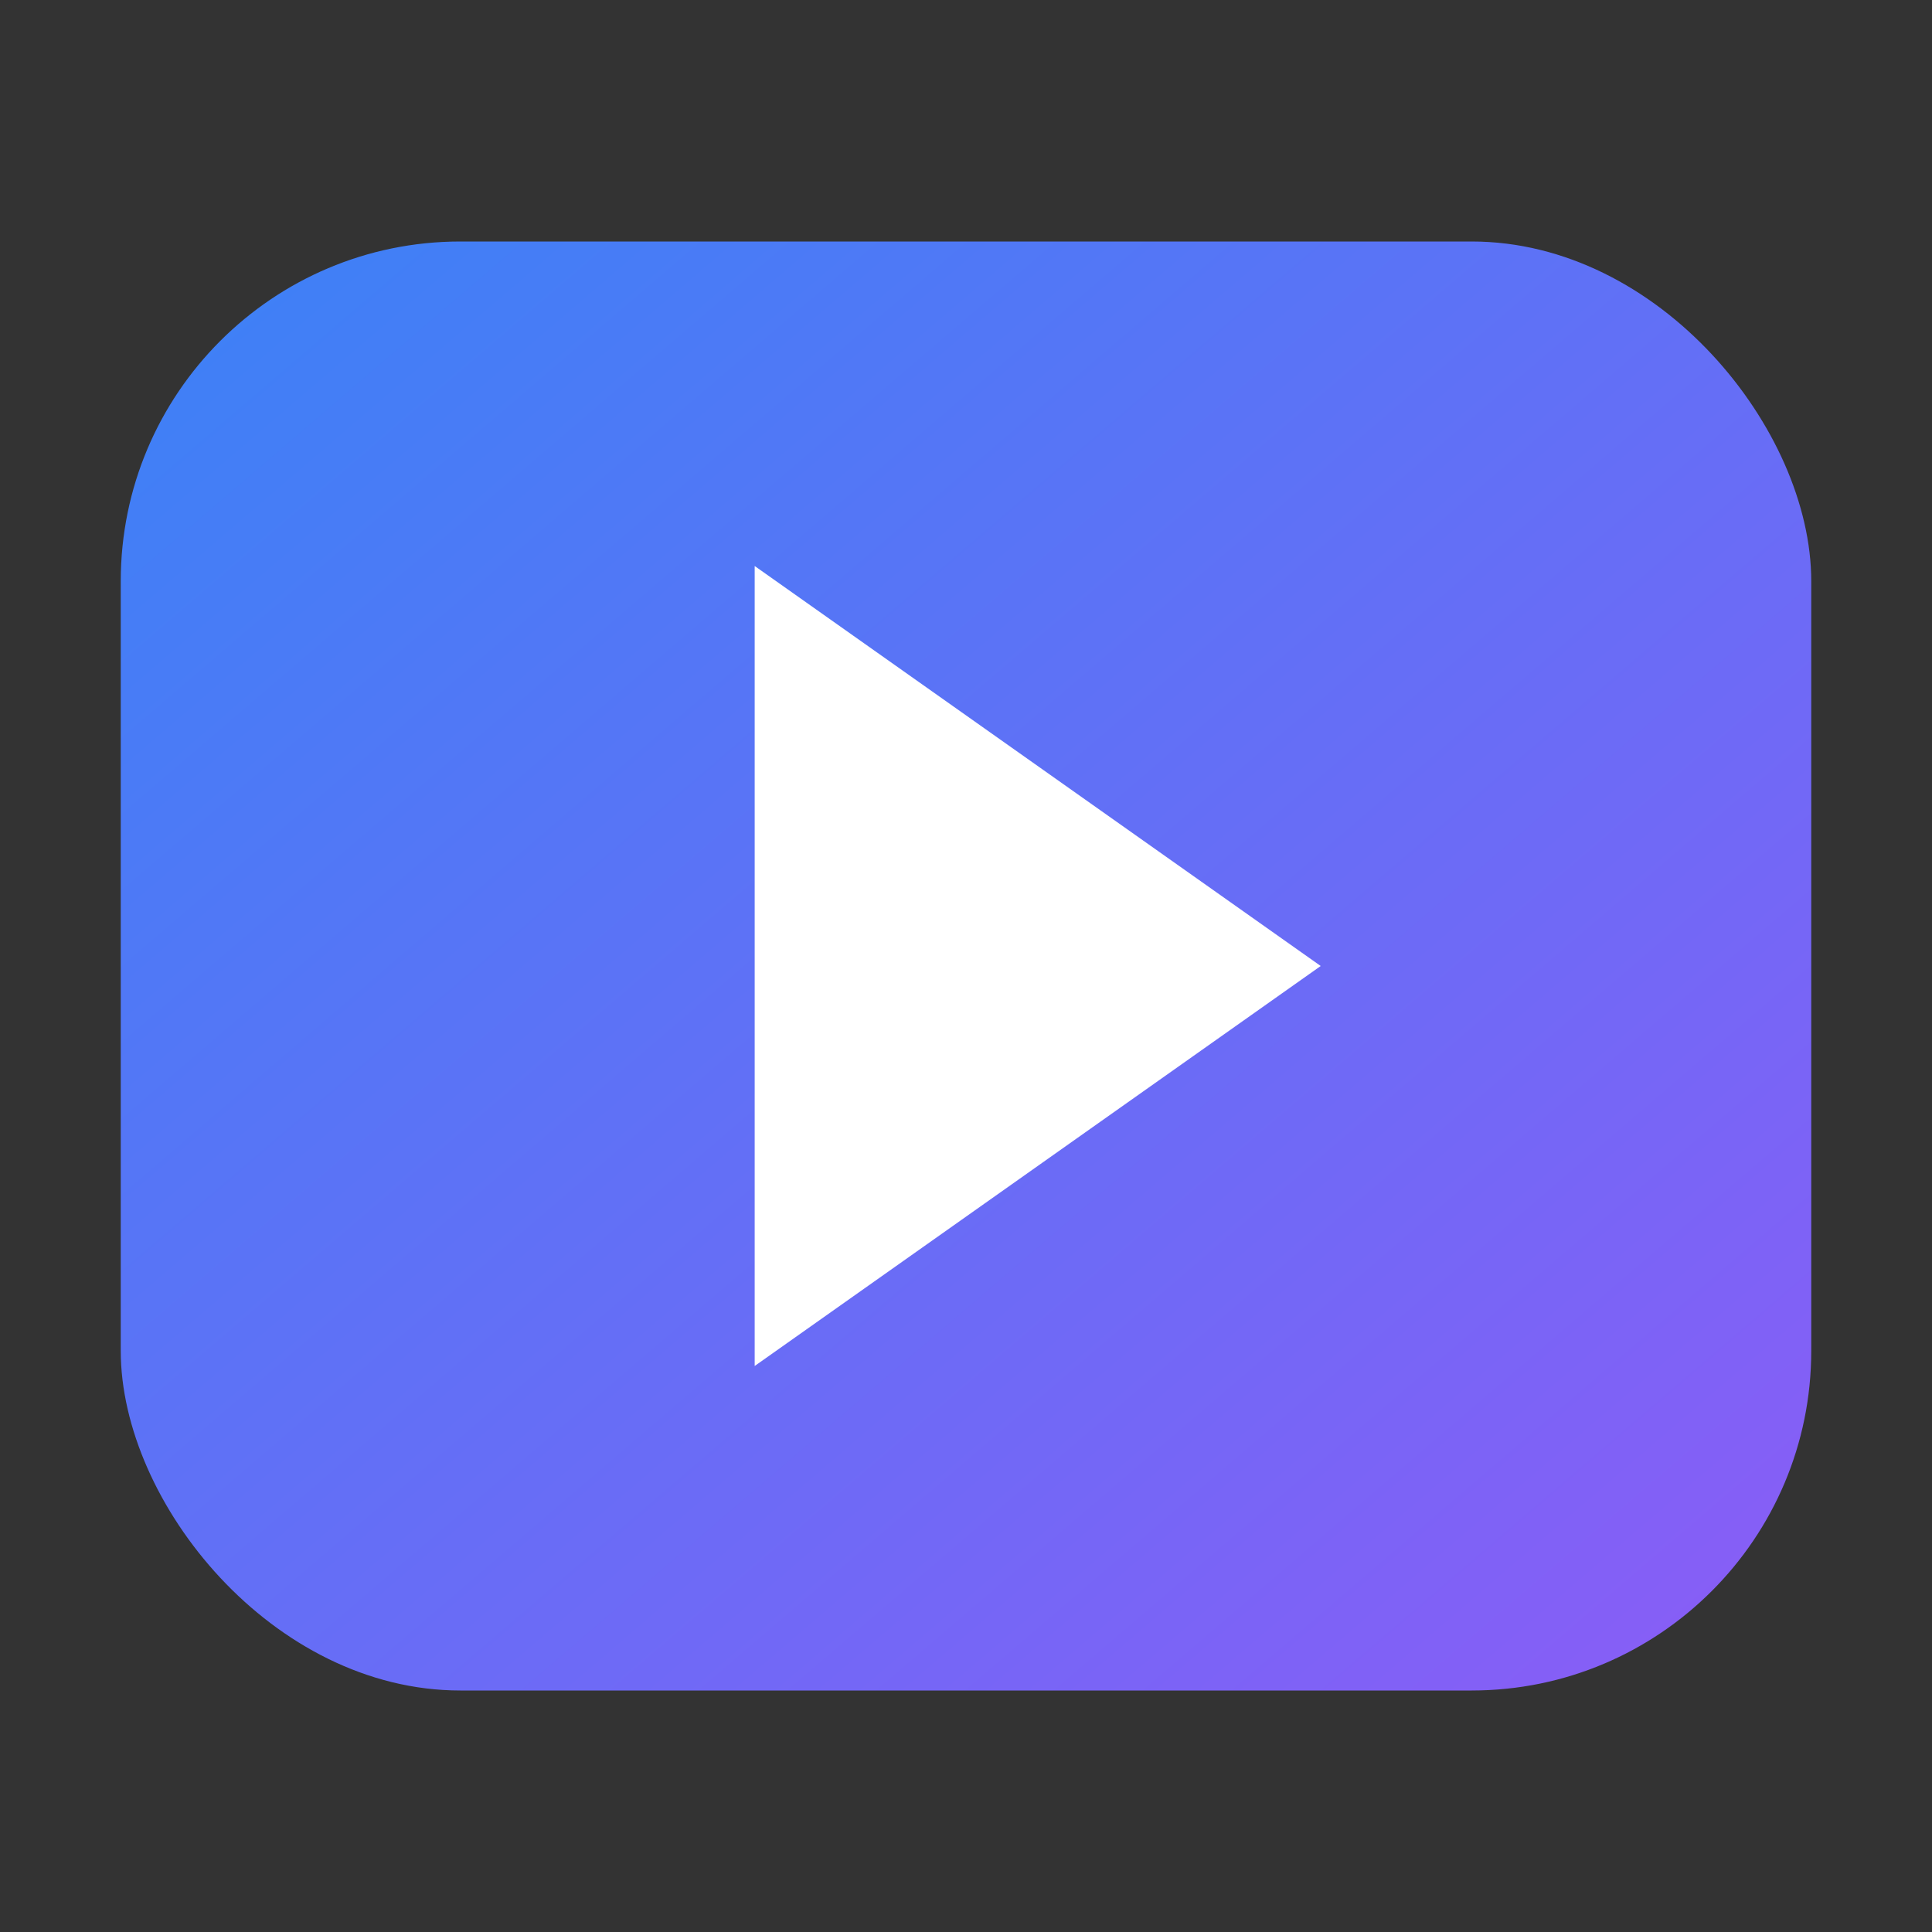
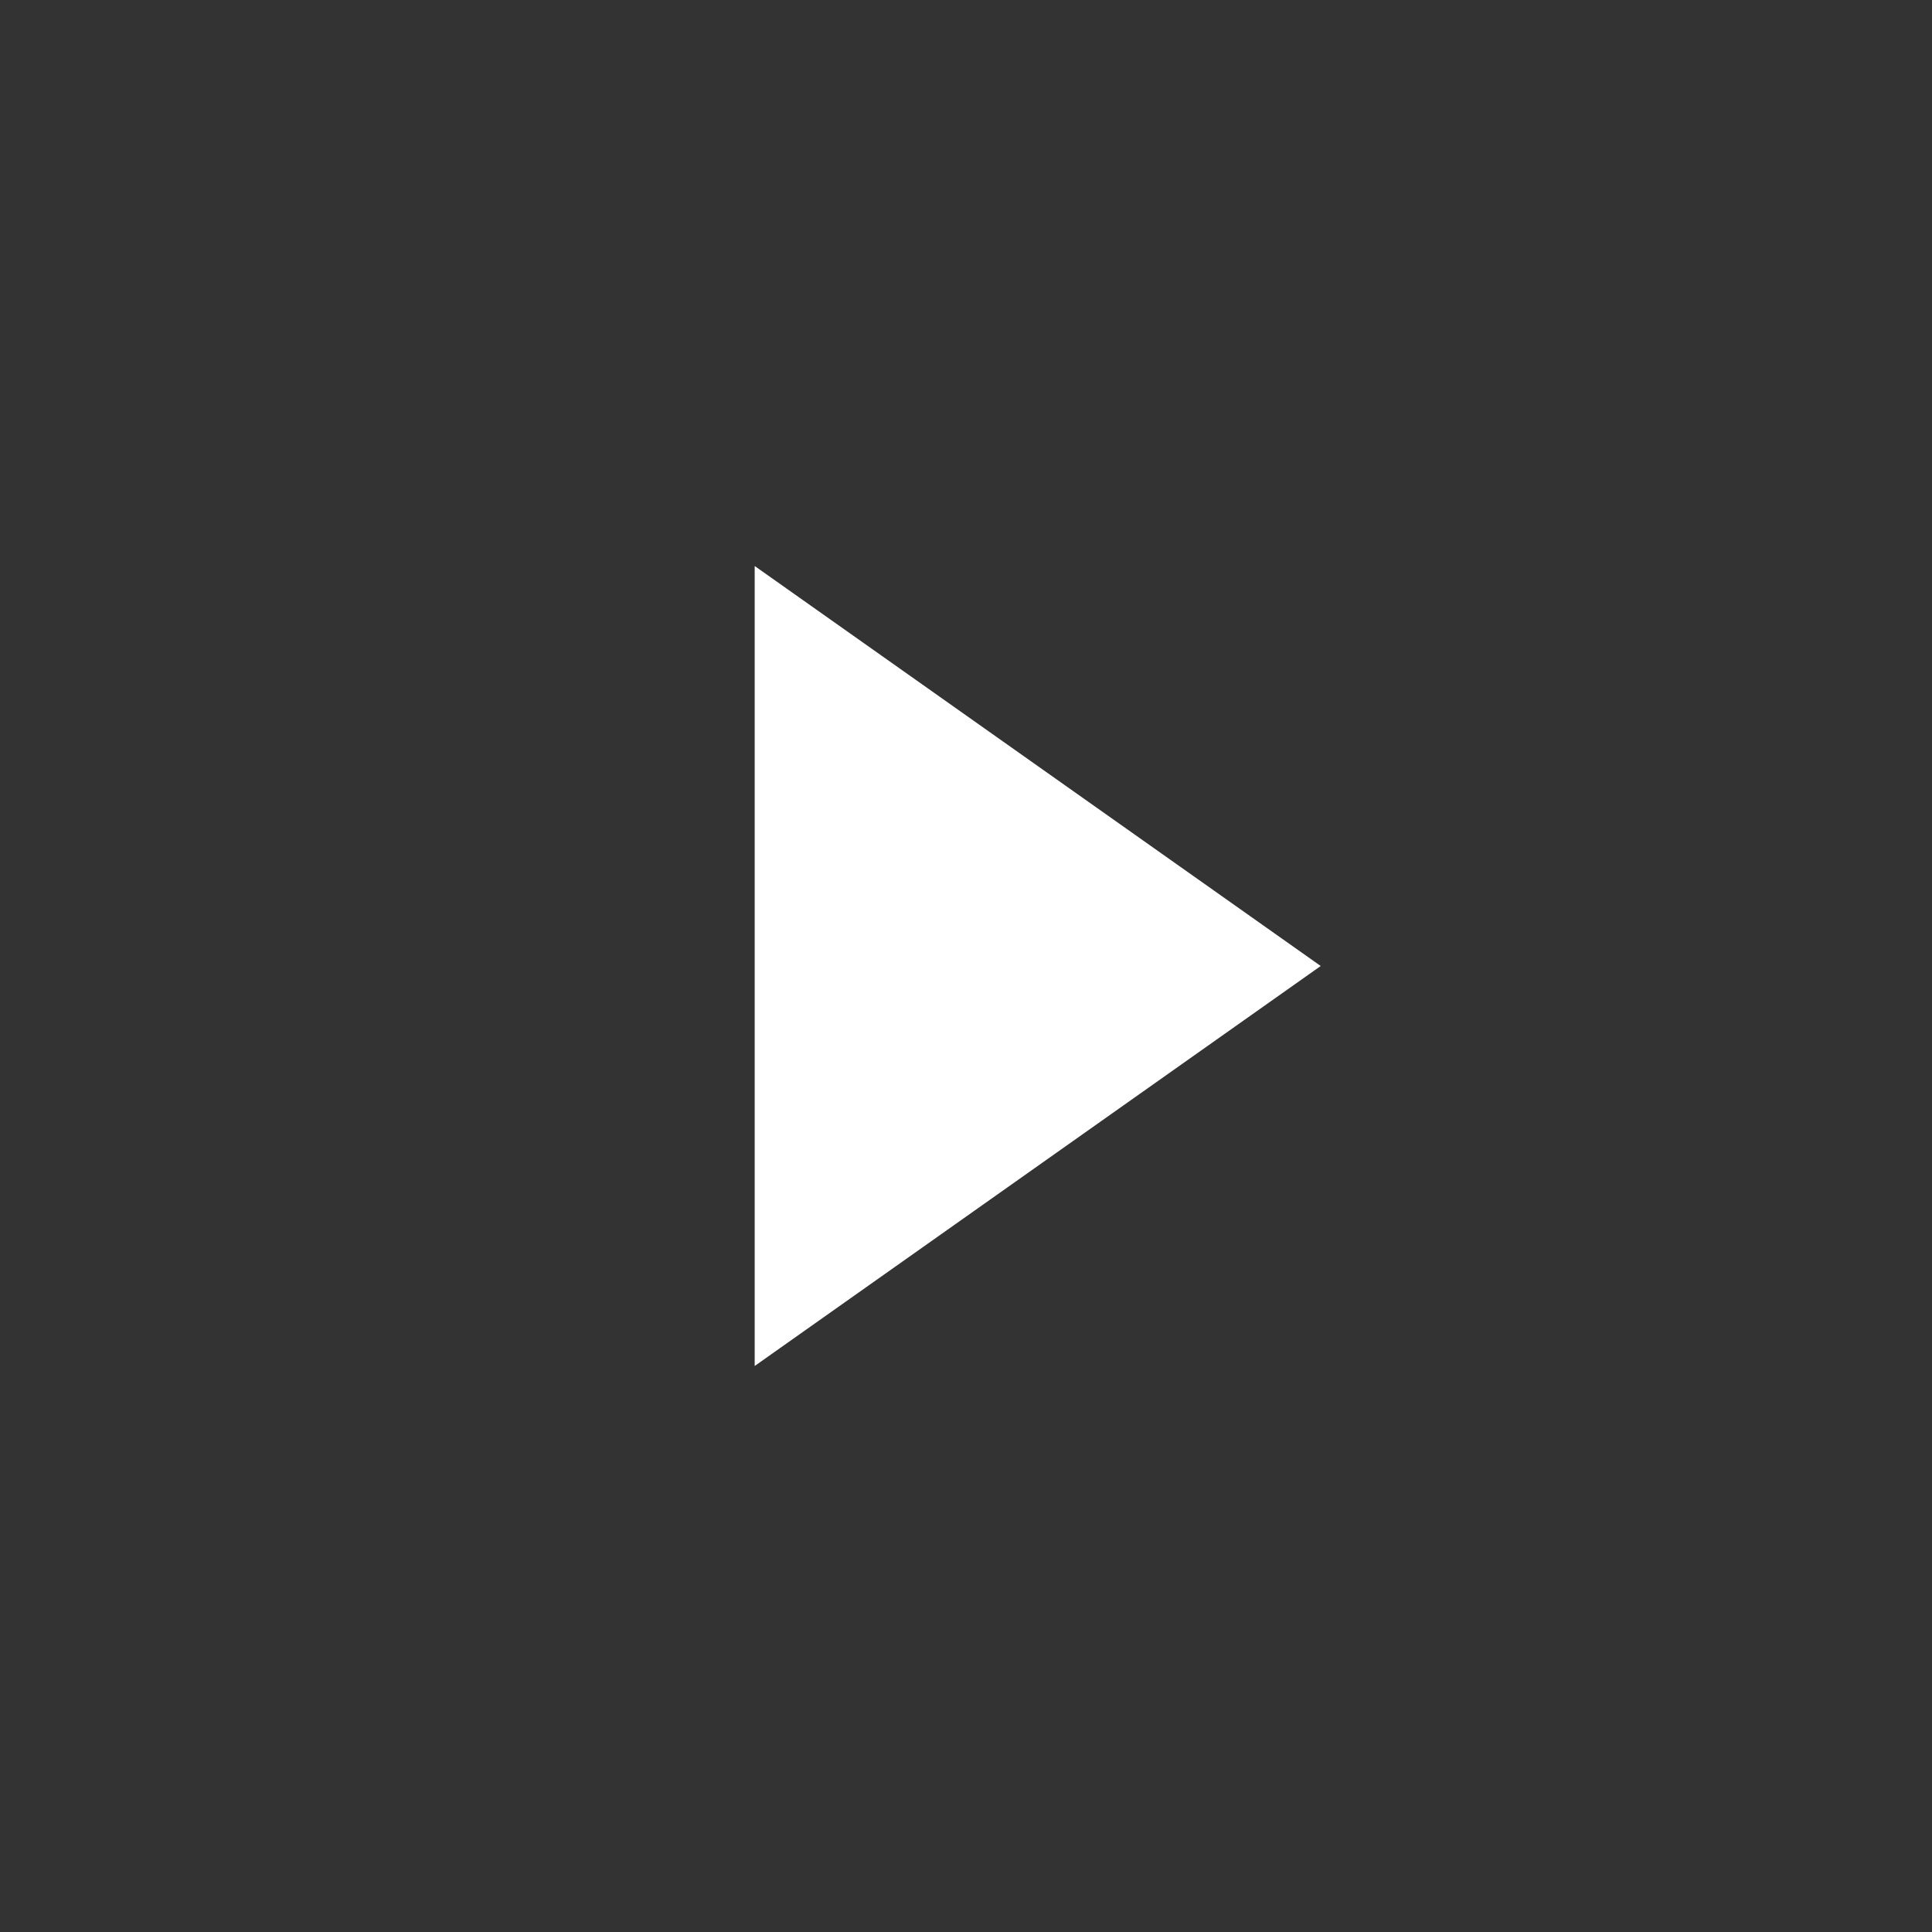
<svg xmlns="http://www.w3.org/2000/svg" width="512" height="512" viewBox="0 0 512 512" fill="none">
  <rect x="0" y="0" width="512" height="512" fill="#333333" stroke="none" />
  <defs>
    <linearGradient id="grad1" x1="0%" y1="0%" x2="100%" y2="100%">
      <stop offset="0%" style="stop-color:#3b82f6;stop-opacity:1" />
      <stop offset="100%" style="stop-color:#8b5cf6;stop-opacity:1" />
    </linearGradient>
  </defs>
-   <rect x="32" y="64" width="448" height="384" rx="90" fill="url(#grad1)" />
  <path d="M350 256L200 150V362L350 256Z" fill="white" />
</svg>